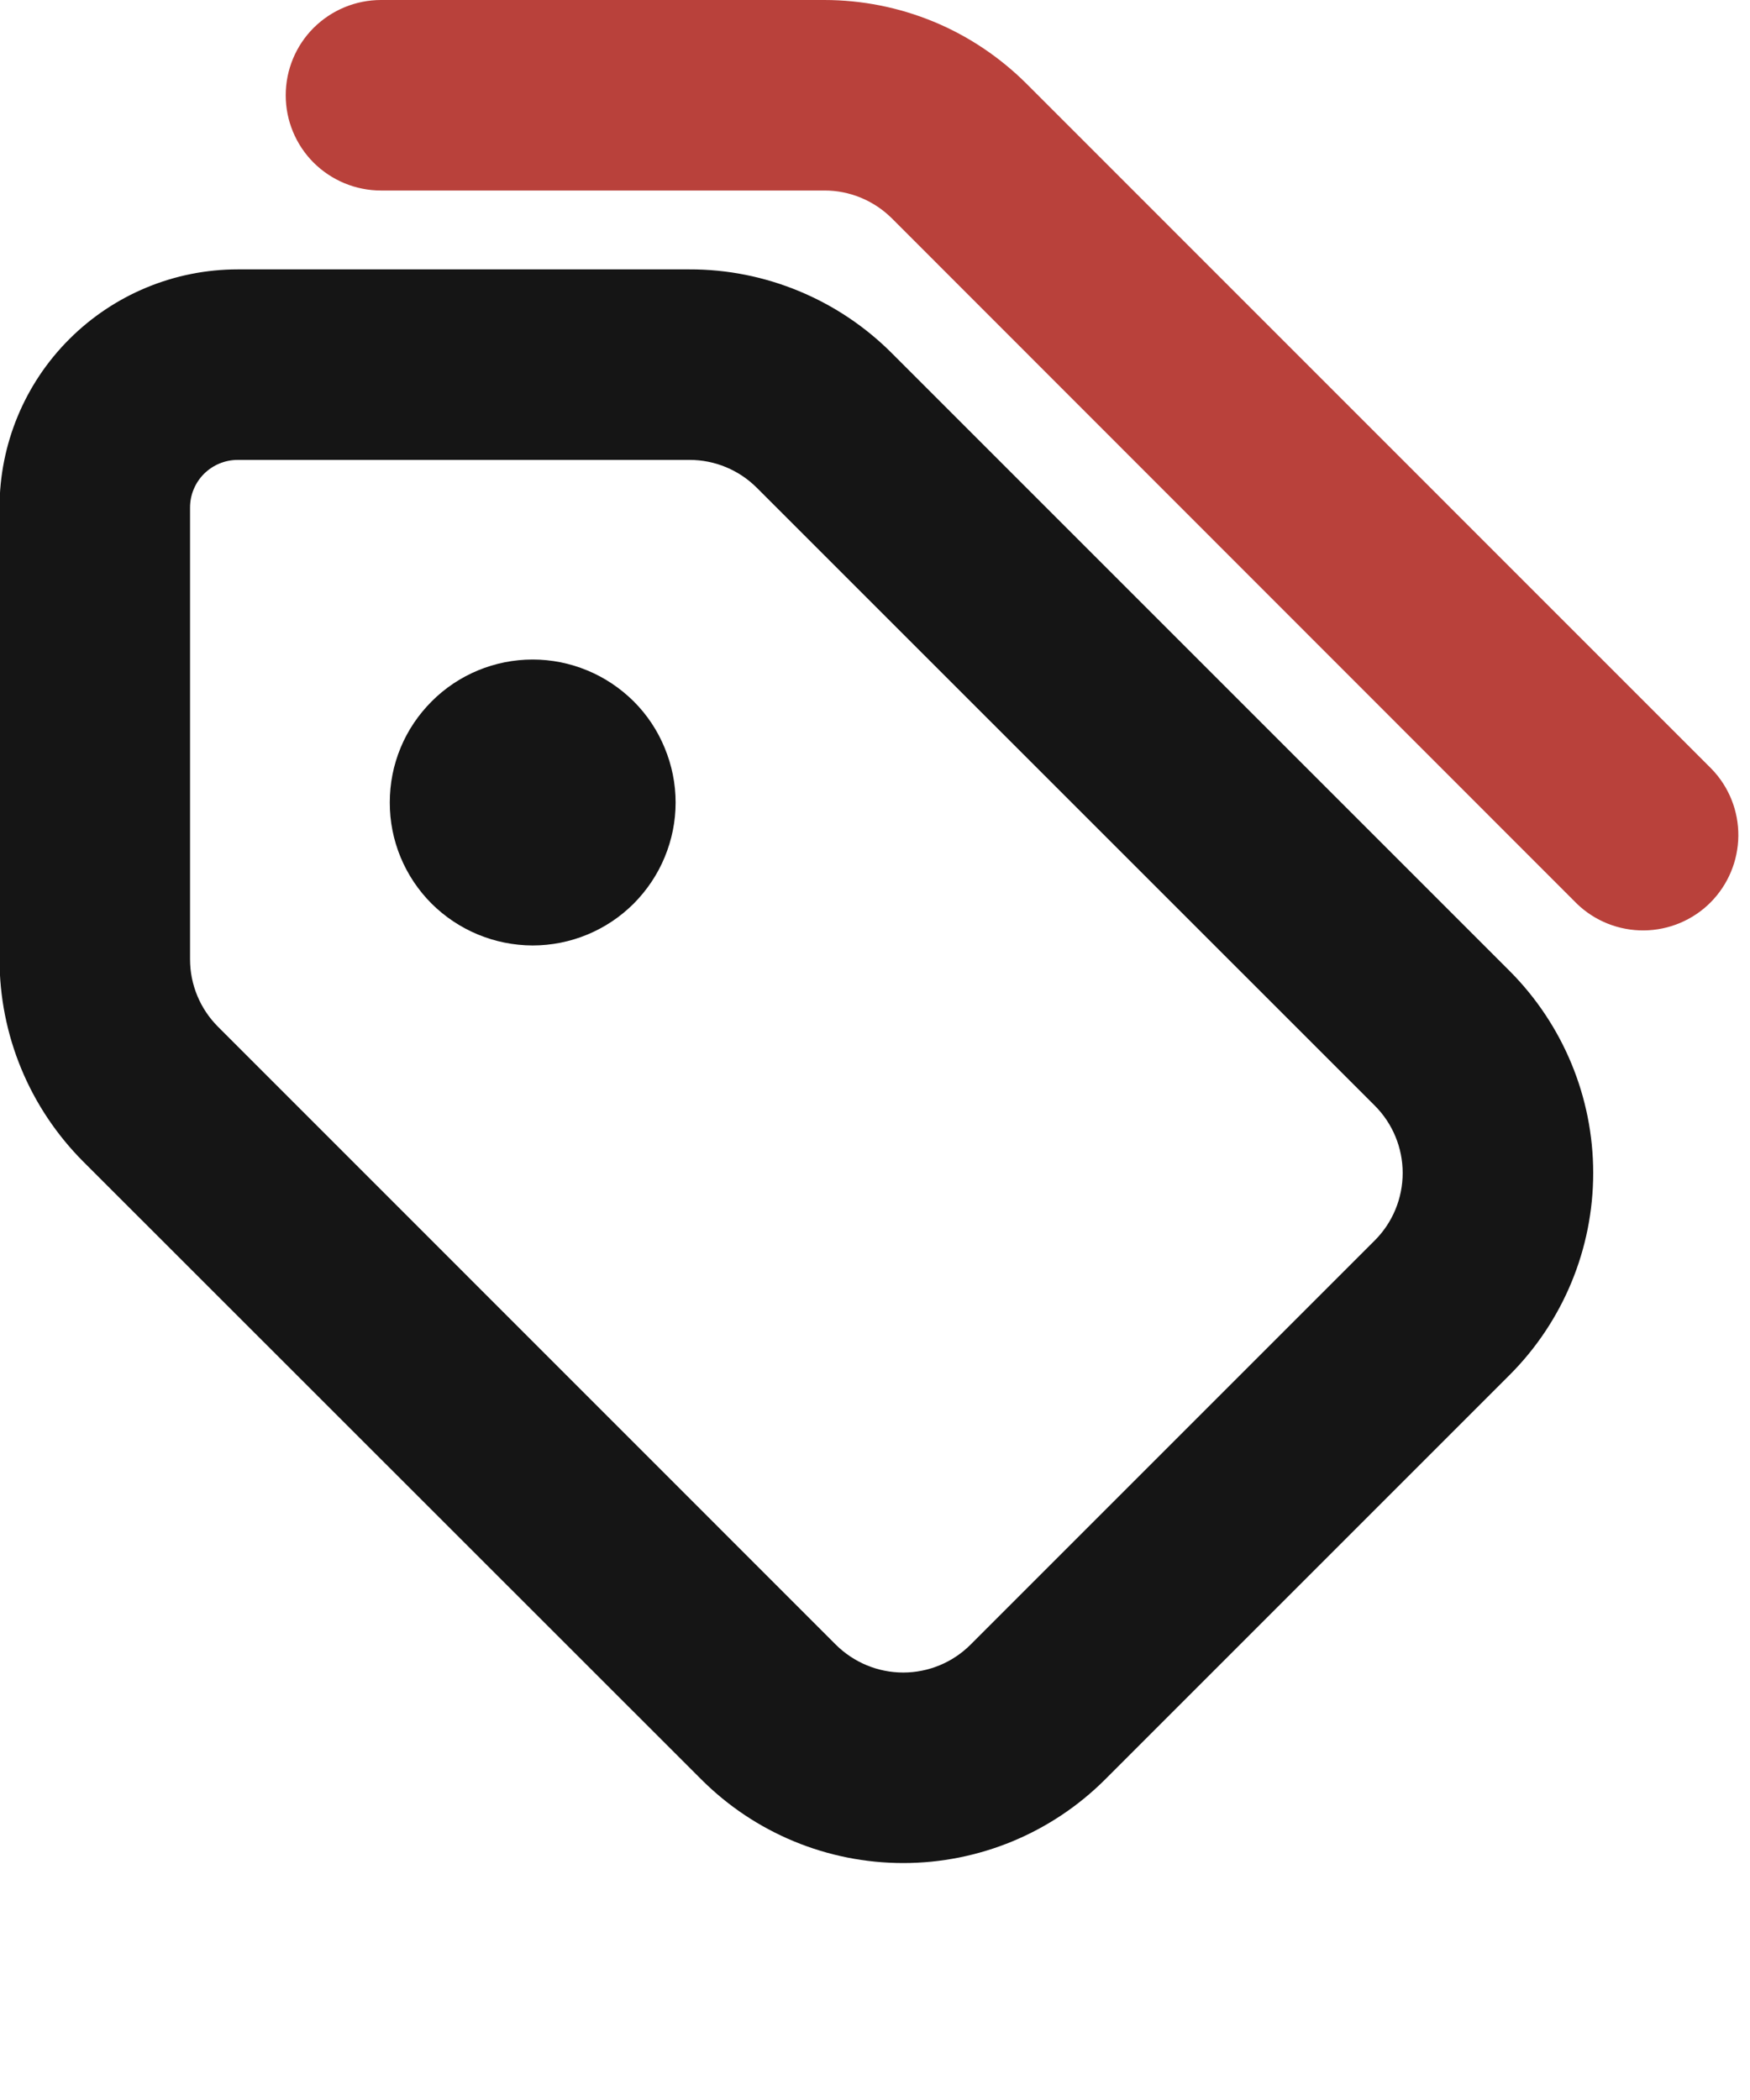
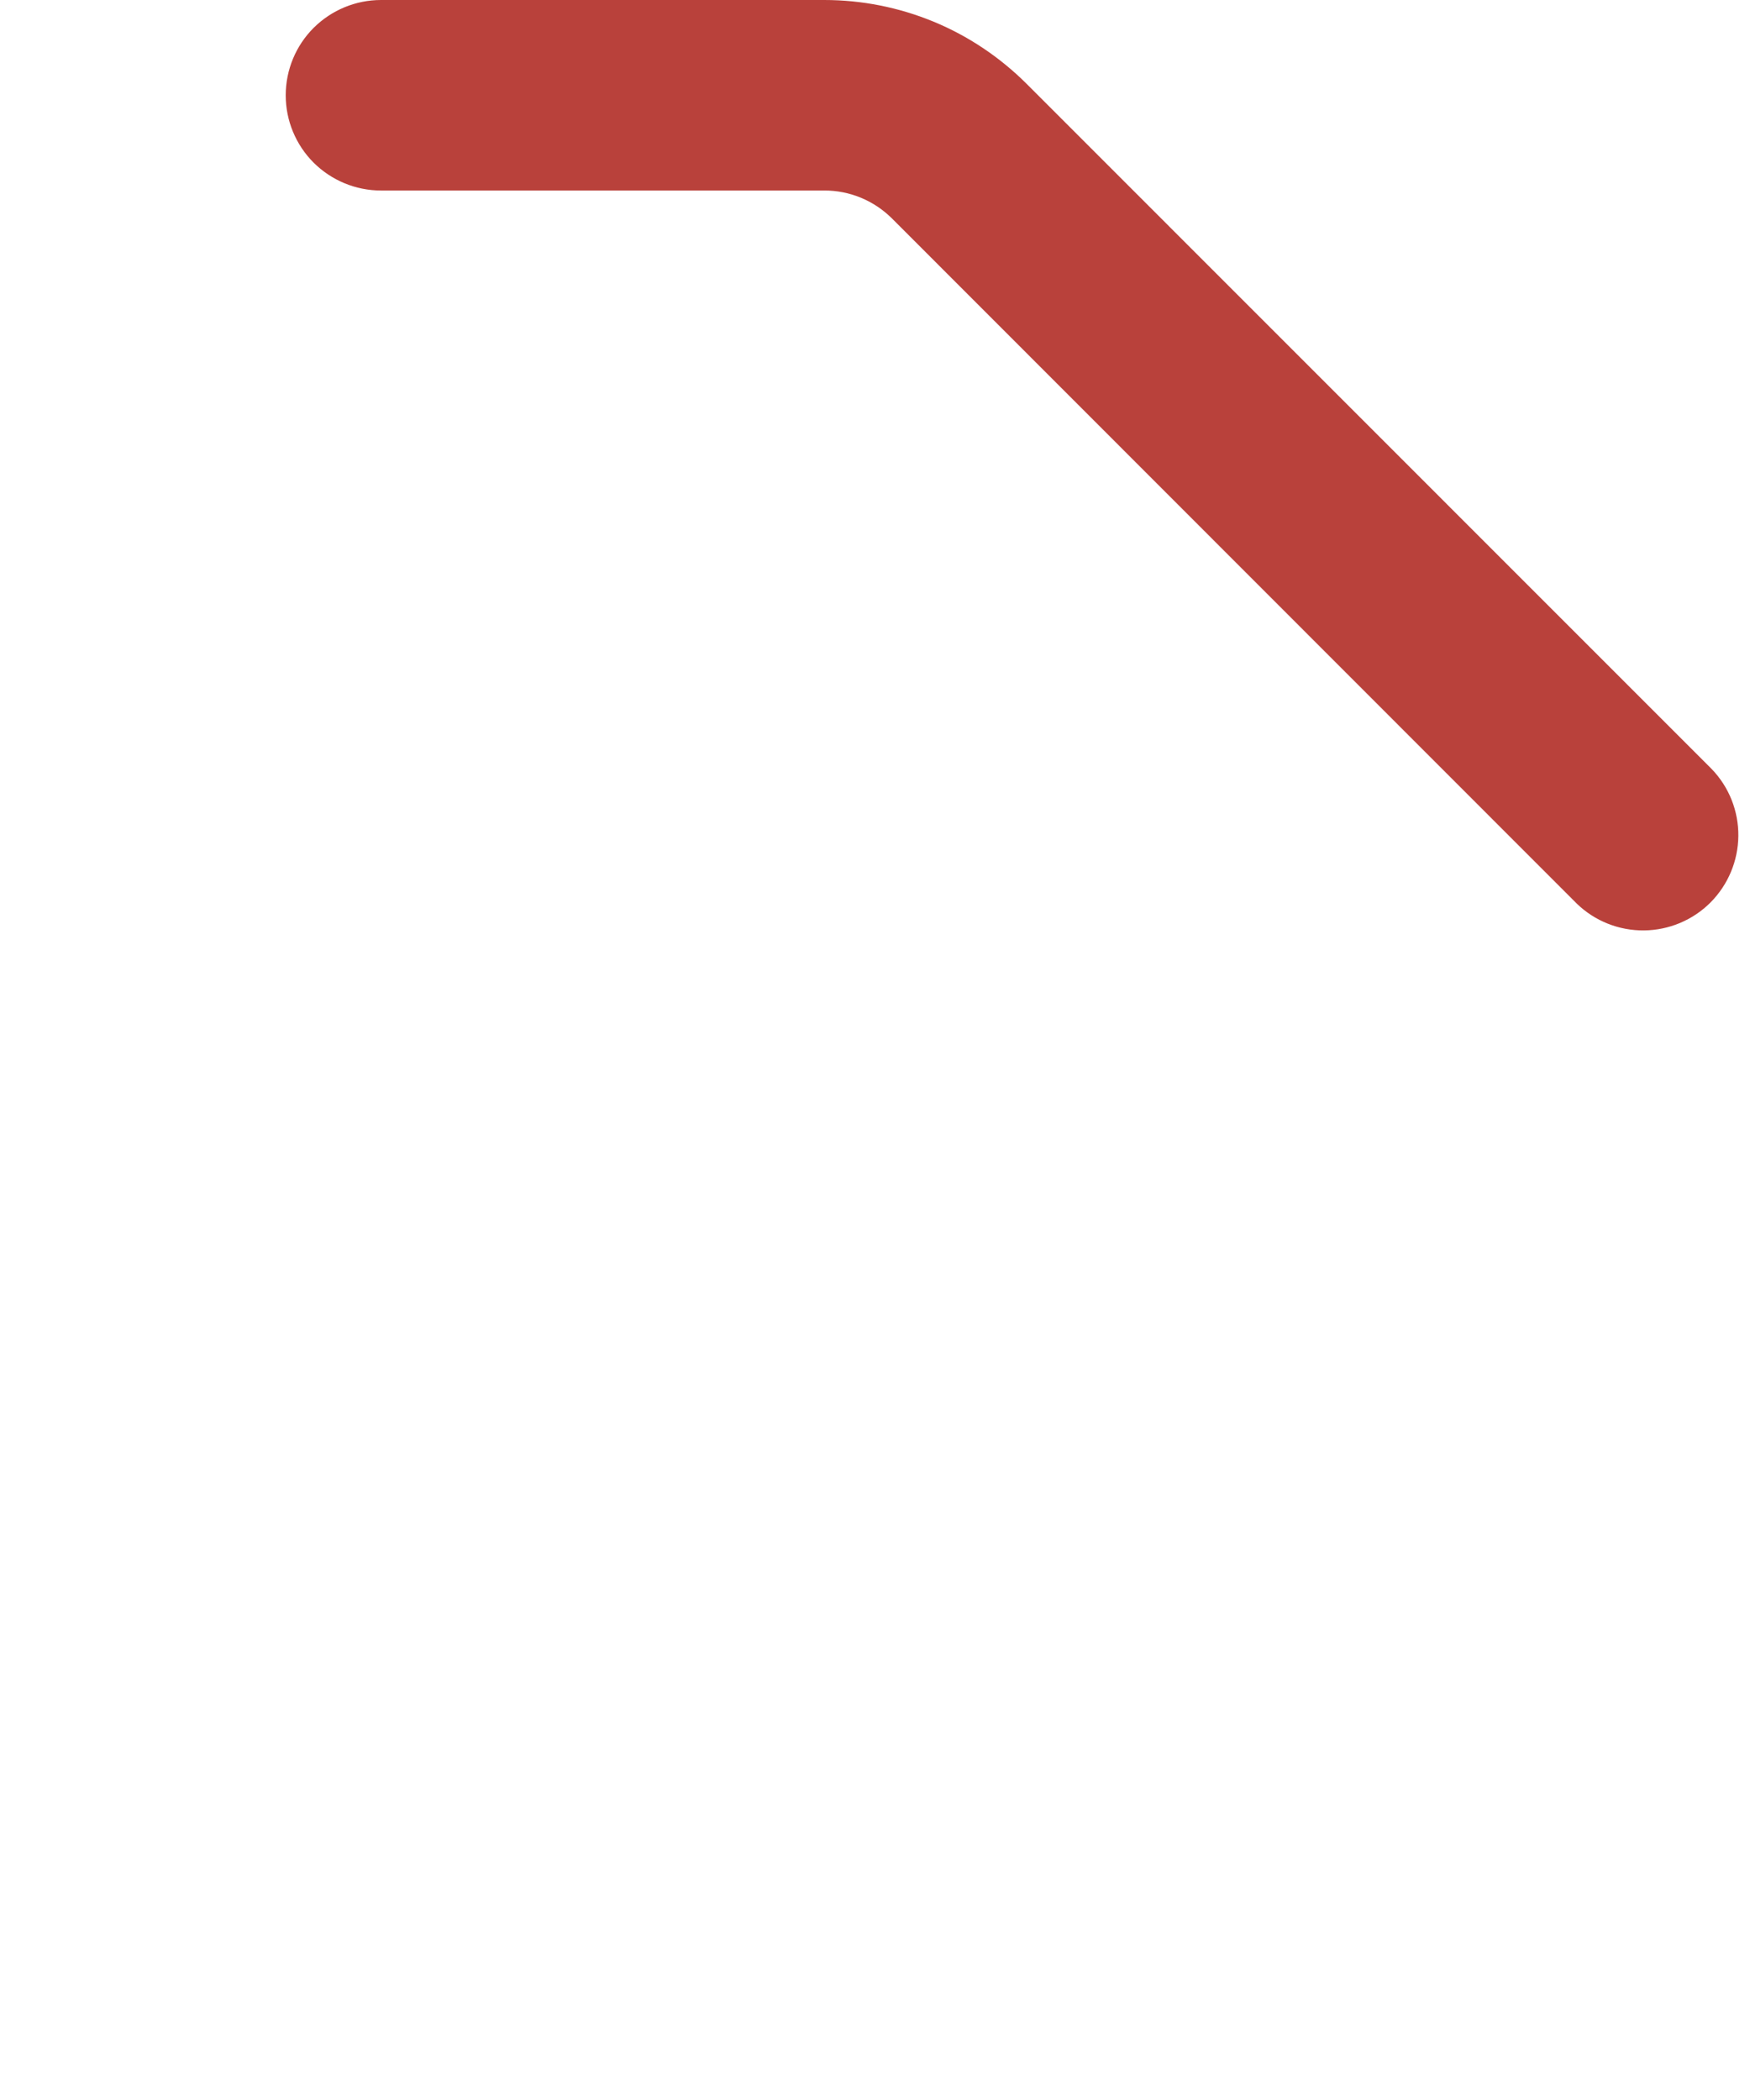
<svg xmlns="http://www.w3.org/2000/svg" width="15" height="18" viewBox="0 0 15 18" fill="none">
  <path d="M7.065 2.51475e-07C7.387 -0 7.705 0.063 8.003 0.186C8.3 0.309 8.57 0.49 8.798 0.717L14.671 6.591C14.82 6.745 14.902 6.951 14.9 7.165C14.898 7.38 14.812 7.584 14.661 7.736C14.51 7.887 14.305 7.973 14.091 7.975C13.877 7.977 13.67 7.895 13.516 7.746L7.643 1.87C7.489 1.718 7.281 1.632 7.065 1.633H3.266C3.049 1.633 2.842 1.547 2.688 1.394C2.535 1.241 2.449 1.033 2.449 0.817C2.449 0.6 2.535 0.392 2.688 0.239C2.842 0.086 3.049 2.51475e-07 3.266 2.51475e-07H7.065Z" fill="#B9413B" />
-   <path d="M5.91 2.309C6.232 2.308 6.551 2.372 6.848 2.495C7.145 2.618 7.415 2.798 7.643 3.026L12.939 8.322C13.398 8.782 13.656 9.405 13.656 10.054C13.656 10.704 13.398 11.327 12.939 11.786L9.474 15.251C9.014 15.711 8.391 15.969 7.742 15.969C7.092 15.969 6.469 15.711 6.01 15.251L0.713 9.956C0.486 9.728 0.305 9.458 0.182 9.16C0.059 8.863 -0.004 8.544 -0.004 8.223V4.35C-0.004 3.809 0.211 3.289 0.594 2.907C0.977 2.524 1.496 2.309 2.038 2.309H5.91ZM5.91 3.942H2.038C1.929 3.942 1.826 3.985 1.749 4.061C1.672 4.138 1.629 4.242 1.629 4.35V8.223C1.629 8.439 1.715 8.647 1.868 8.8L7.164 14.097C7.318 14.25 7.525 14.336 7.742 14.336C7.958 14.336 8.166 14.25 8.319 14.097L11.784 10.632C11.937 10.479 12.023 10.271 12.023 10.054C12.023 9.838 11.937 9.63 11.784 9.477L6.487 4.181C6.334 4.028 6.127 3.942 5.91 3.942ZM3.7 6.012C3.929 5.782 4.241 5.653 4.566 5.653C4.727 5.653 4.886 5.685 5.035 5.747C5.183 5.808 5.318 5.899 5.432 6.012C5.546 6.126 5.636 6.261 5.697 6.41C5.759 6.559 5.791 6.718 5.791 6.879C5.791 7.04 5.759 7.199 5.697 7.348C5.636 7.496 5.545 7.631 5.432 7.745C5.202 7.975 4.89 8.104 4.565 8.104C4.24 8.103 3.929 7.974 3.699 7.745C3.469 7.515 3.34 7.203 3.341 6.878C3.341 6.717 3.372 6.558 3.434 6.409C3.495 6.261 3.586 6.126 3.7 6.012Z" fill="#151515" />
</svg>